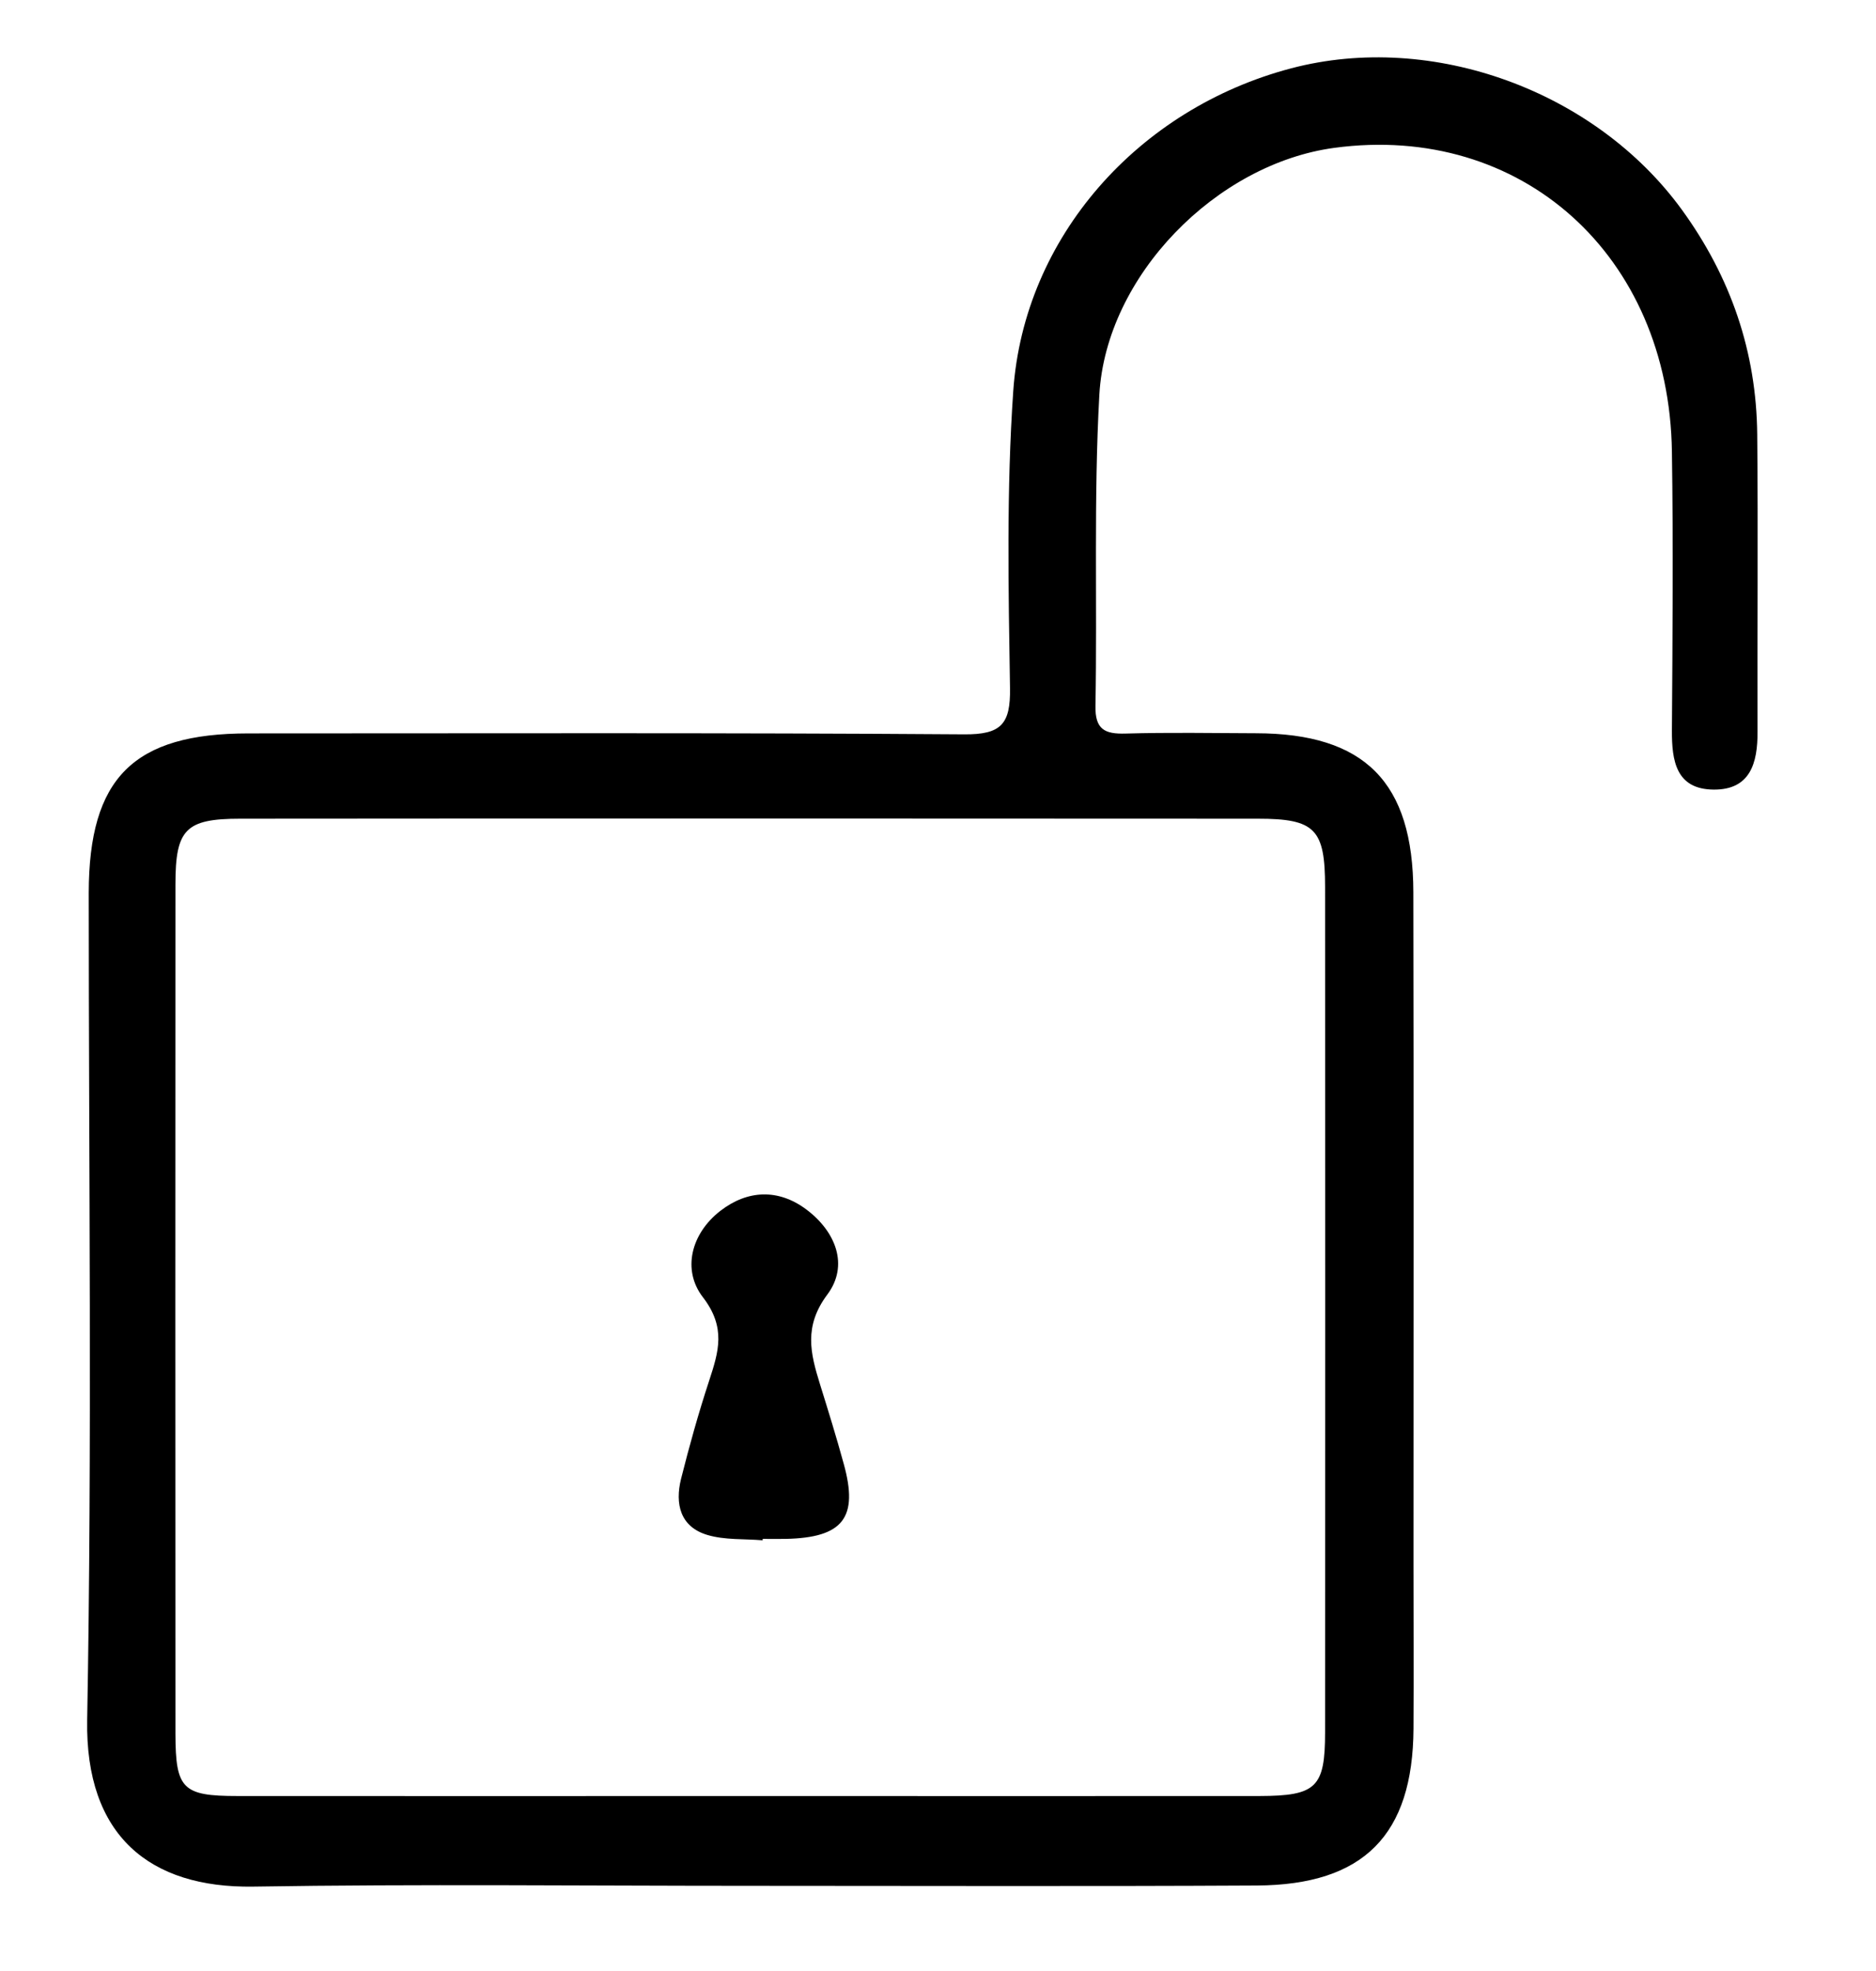
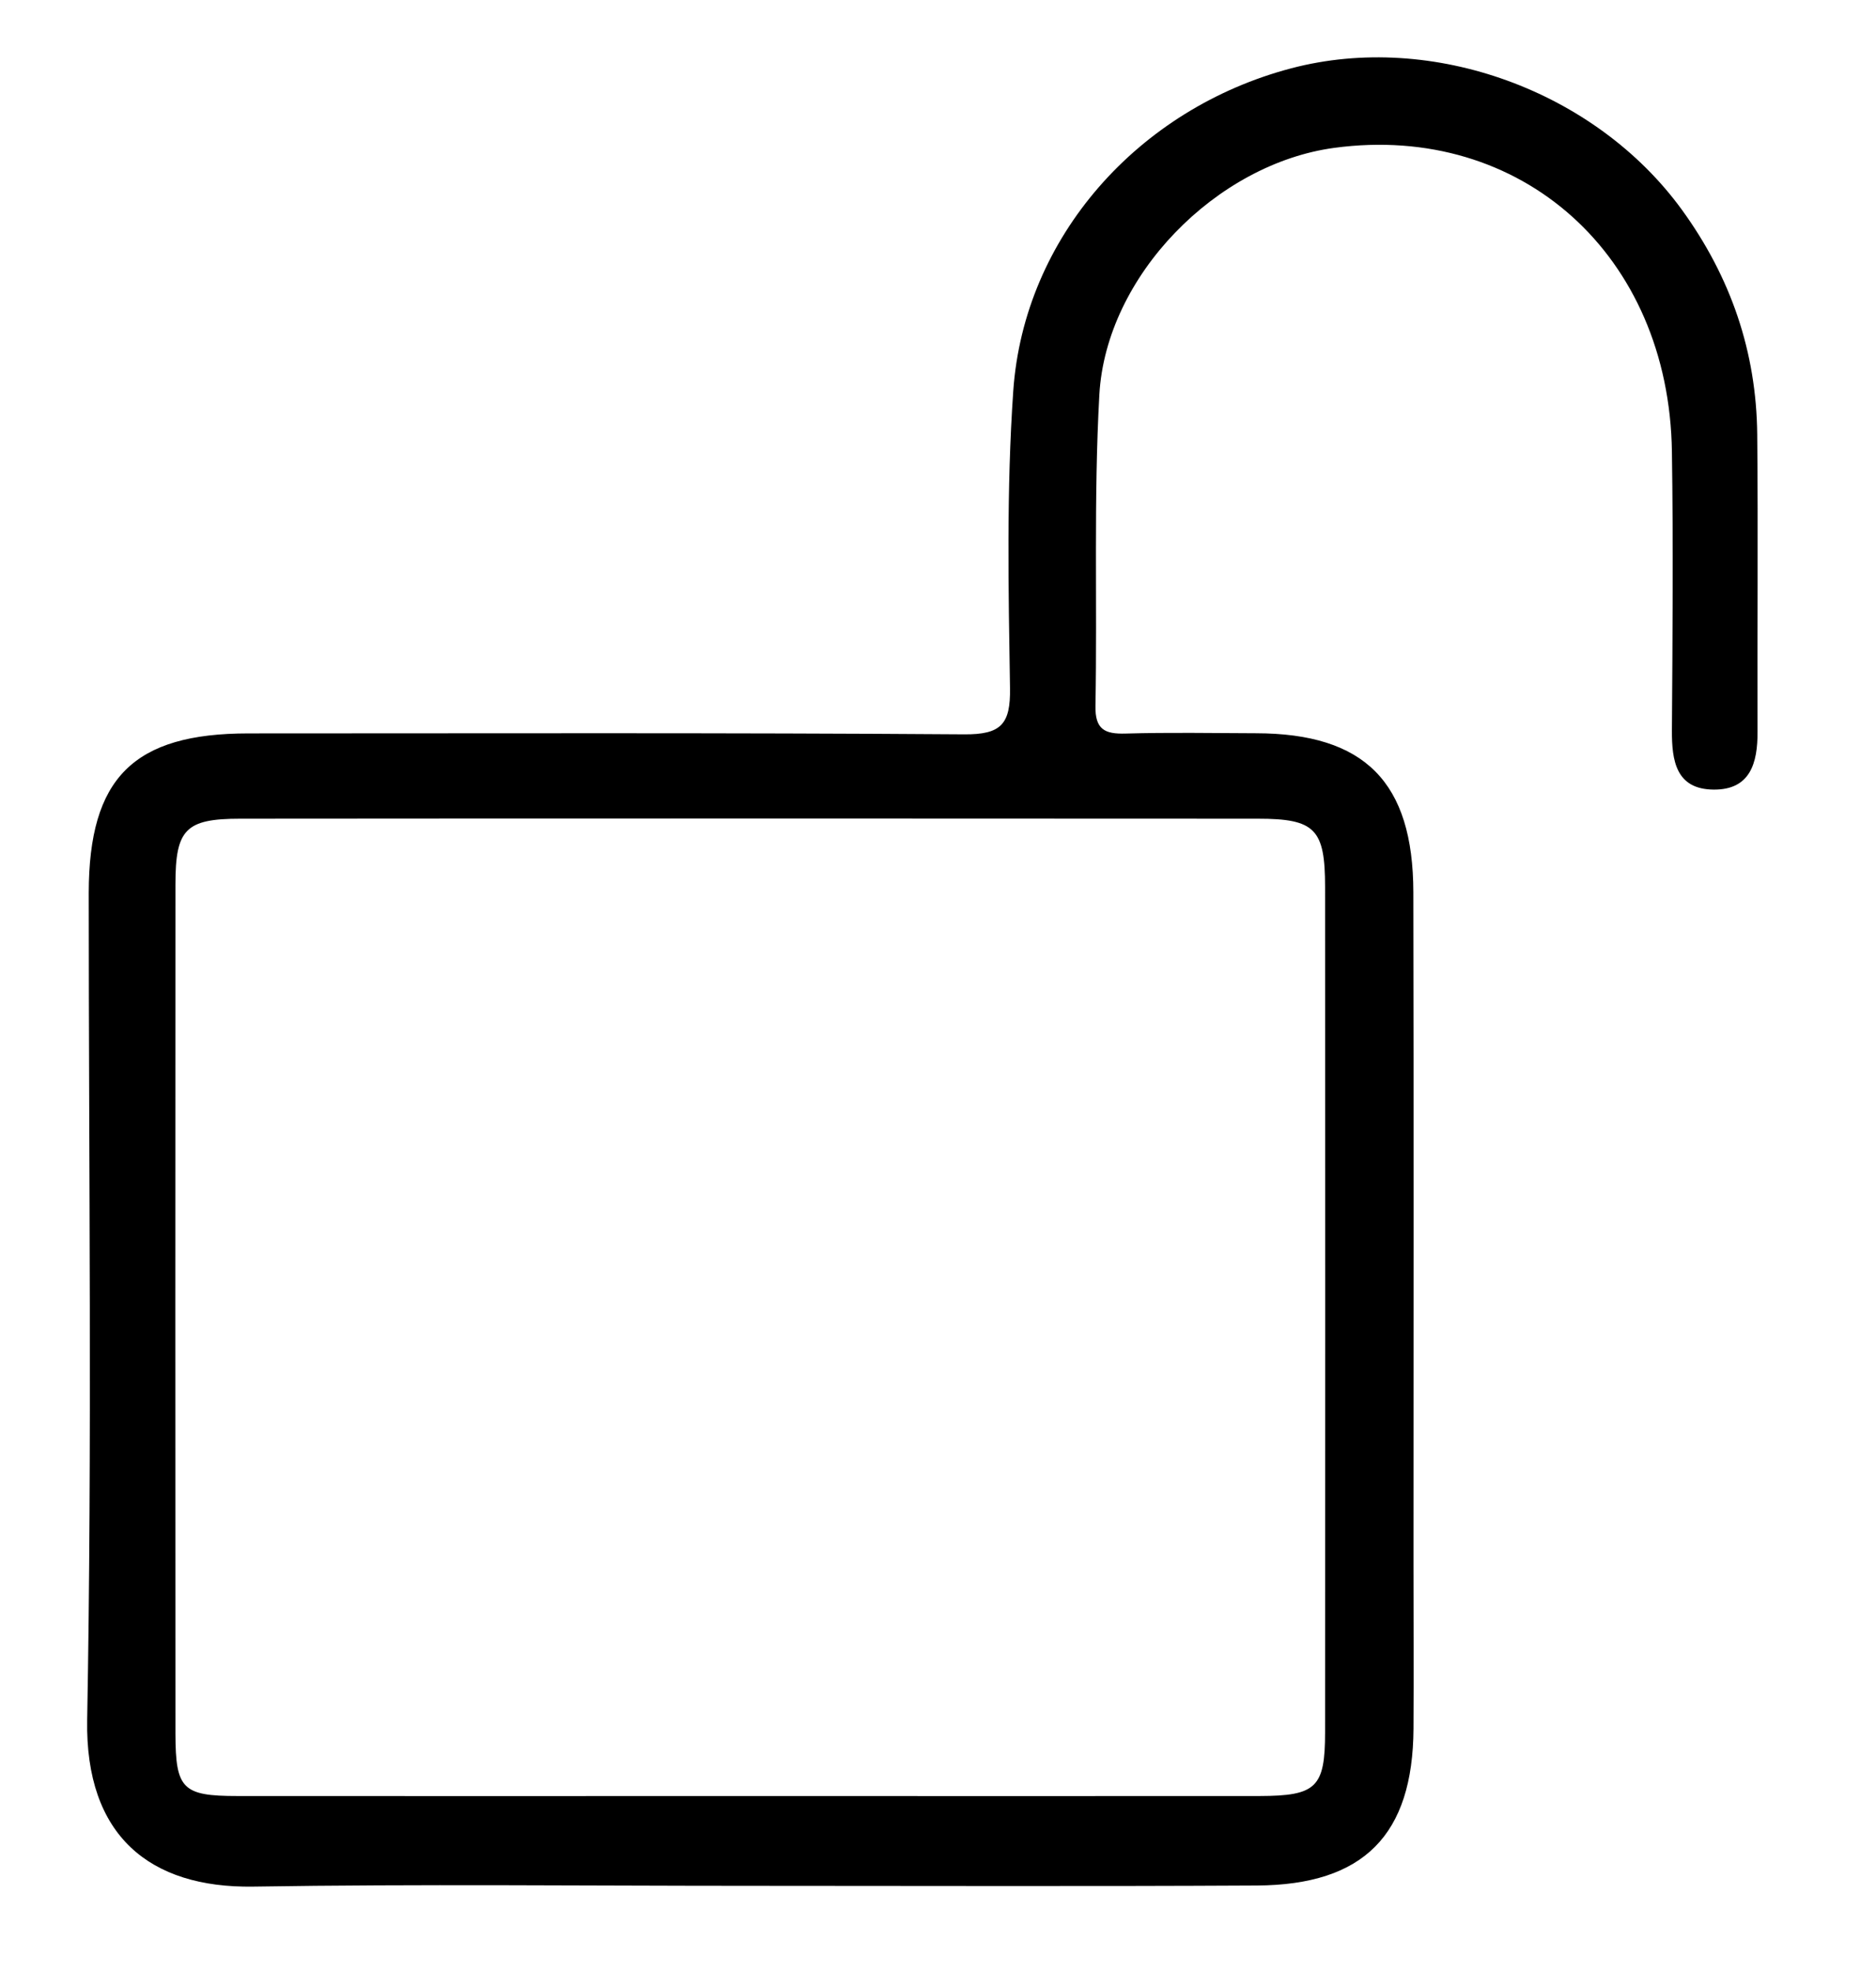
<svg xmlns="http://www.w3.org/2000/svg" version="1.1" id="Calque_1" x="0px" y="0px" viewBox="0 0 120.51 126.64" style="enable-background:new 0 0 120.51 126.64;" xml:space="preserve">
  <path d="M112.88,27.92c-0.05-5.32-1.7-10.11-4.83-14.43C102.5,5.84,92.01,2,82.94,4.39c-9.82,2.59-17.16,10.84-17.85,20.72  c-0.44,6.34-0.31,12.72-0.21,19.09c0.04,2.32-0.56,3-2.95,2.98c-15.32-0.11-30.65-0.06-45.97-0.06c-7.39,0-10.25,2.86-10.26,10.25  C5.7,75.08,5.92,92.8,5.6,110.5c-0.13,7.45,4.03,10.81,10.66,10.71c10.64-0.17,21.29-0.05,31.94-0.05c10.85,0,21.69,0.04,32.54-0.02  c6.87-0.04,10.02-3.25,10.06-10.08c0.02-3.58,0-7.16,0-10.75c0-14.33,0.02-28.66-0.01-42.98c-0.01-7.09-3.13-10.21-10.12-10.22  c-2.79-0.01-5.57-0.06-8.36,0.02c-1.34,0.04-1.97-0.26-1.94-1.78c0.12-6.66-0.12-13.34,0.25-19.99c0.43-7.65,7.53-14.84,15.09-15.86  c12.01-1.62,21.51,6.89,21.69,19.52c0.09,5.97,0.04,11.94,0,17.91c-0.01,1.96,0.27,3.78,2.68,3.8c2.35,0.02,2.83-1.7,2.82-3.71  C112.88,40.66,112.94,34.29,112.88,27.92z M80.8,52.6c3.68,0,4.32,0.66,4.32,4.39c0.01,18.1,0.01,36.21,0,54.31  c0,3.55-0.57,4.08-4.21,4.09c-10.84,0.01-21.69,0-32.53,0c-11.04,0-22.08,0.01-33.13,0c-3.52,0-3.97-0.45-3.98-3.97  c-0.01-18.2-0.01-36.41,0-54.61c0-3.53,0.65-4.21,4.16-4.21C37.23,52.58,59.02,52.59,80.8,52.6z" />
-   <path d="M48.99,98.96c-1.18-0.1-2.42-0.01-3.54-0.34c-1.76-0.52-2.1-2-1.7-3.61c0.53-2.11,1.12-4.22,1.8-6.29  c0.61-1.87,1.11-3.42-0.4-5.38c-1.34-1.74-0.77-4.08,1.13-5.55c1.74-1.34,3.71-1.43,5.51-0.09c1.9,1.42,2.76,3.6,1.35,5.48  c-1.52,2.04-1.08,3.77-0.47,5.74c0.53,1.7,1.06,3.41,1.53,5.13c0.96,3.46-0.04,4.74-3.72,4.82c-0.5,0.01-0.99,0-1.49,0  C49,98.9,48.99,98.93,48.99,98.96z" />
</svg>